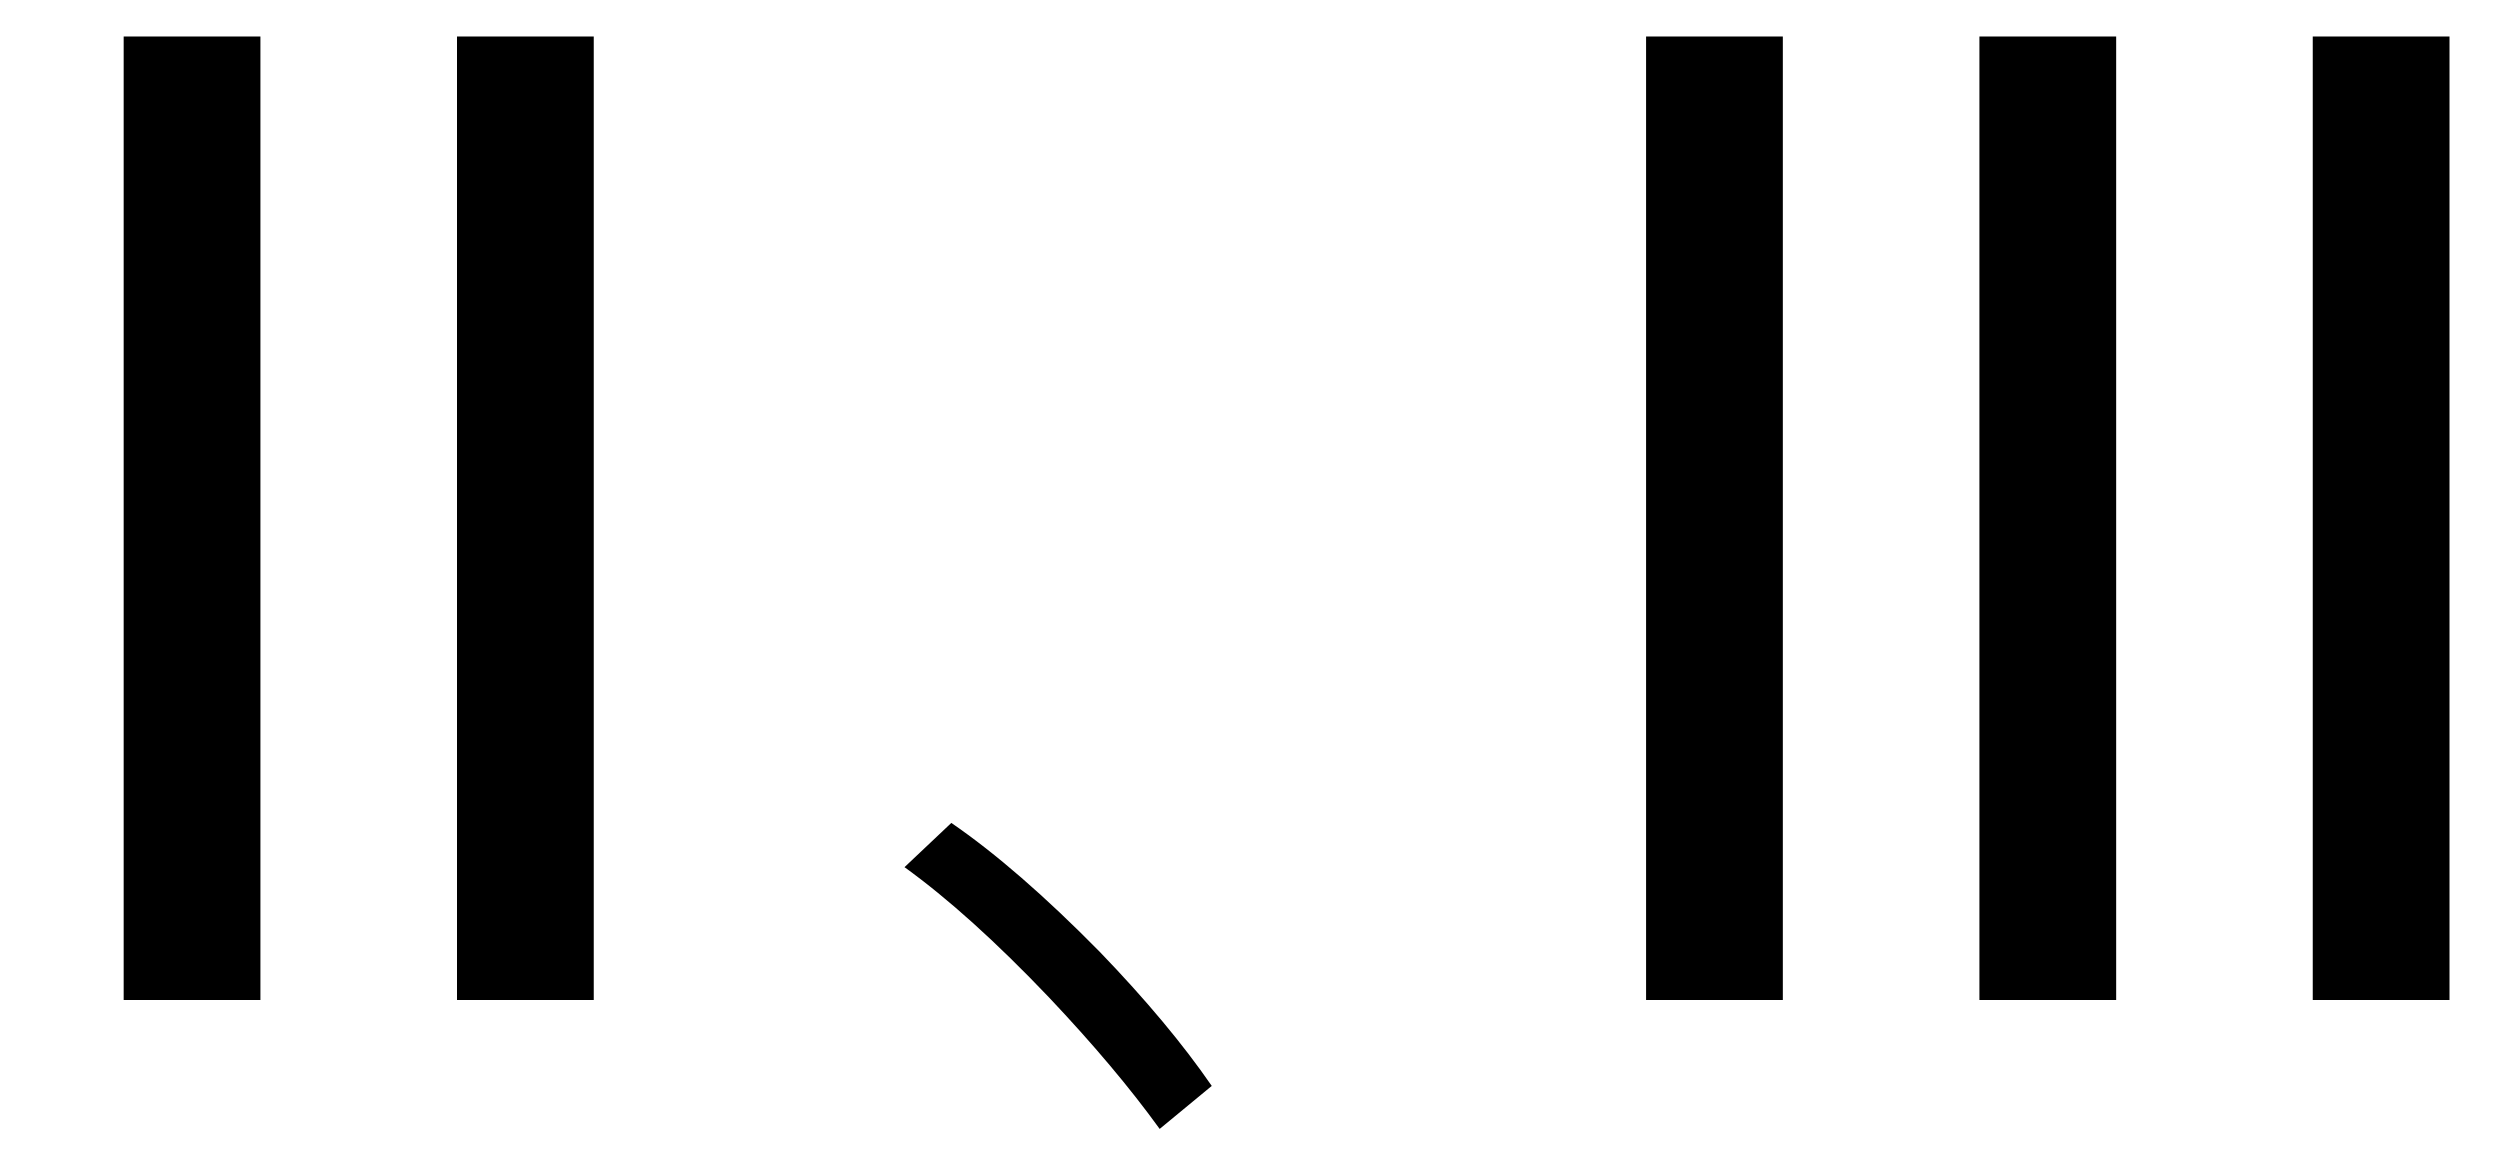
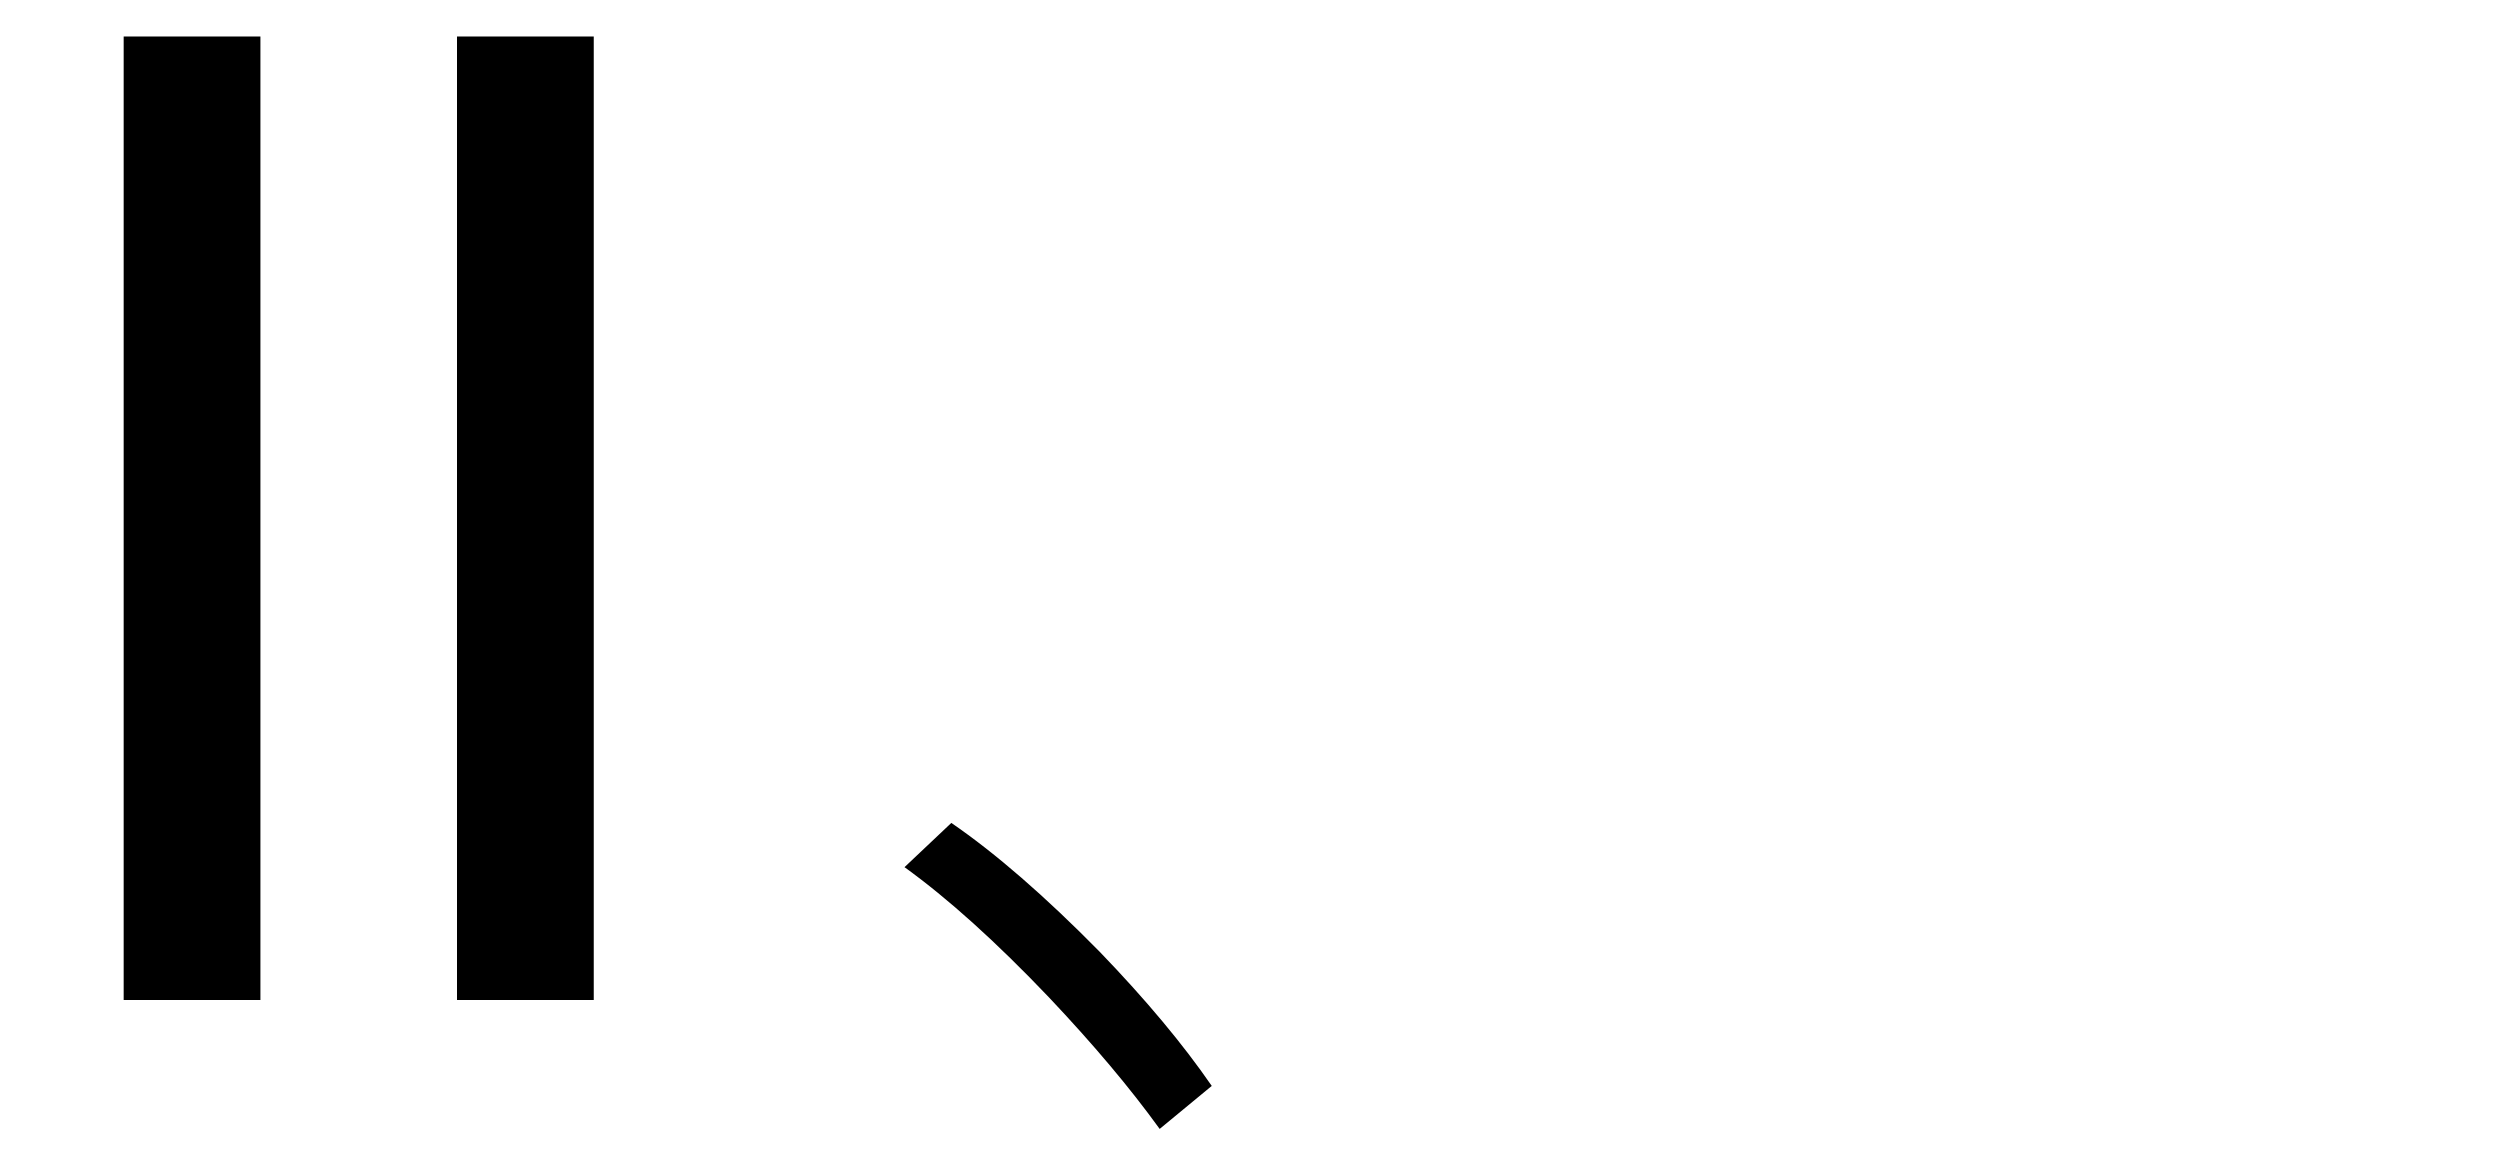
<svg xmlns="http://www.w3.org/2000/svg" stroke-dasharray="none" shape-rendering="auto" font-family="'Dialog'" width="30" text-rendering="auto" fill-opacity="1" contentScriptType="text/ecmascript" color-interpolation="auto" color-rendering="auto" preserveAspectRatio="xMidYMid meet" font-size="12" fill="black" stroke="black" image-rendering="auto" stroke-miterlimit="10" zoomAndPan="magnify" version="1.0" stroke-linecap="square" stroke-linejoin="miter" contentStyleType="text/css" font-style="normal" height="14" stroke-width="1" stroke-dashoffset="0" font-weight="normal" stroke-opacity="1">
  <defs id="genericDefs" />
  <g>
    <g text-rendering="optimizeLegibility" transform="translate(0,12)" color-rendering="optimizeQuality" color-interpolation="linearRGB" image-rendering="optimizeQuality">
      <path d="M1.484 0 L1.484 -11.562 L3.125 -11.562 L3.125 0 L1.484 0 ZM5.484 0 L5.484 -11.562 L7.125 -11.562 L7.125 0 L5.484 0 Z" stroke="none" />
    </g>
    <g text-rendering="optimizeLegibility" transform="translate(8.666,12)" color-rendering="optimizeQuality" color-interpolation="linearRGB" image-rendering="optimizeQuality">
-       <path d="M2.75 -2.125 Q3.547 -1.578 4.531 -0.578 Q5.359 0.281 5.875 1.031 L5.25 1.547 Q4.719 0.812 3.922 -0.031 Q2.969 -1.031 2.188 -1.594 L2.75 -2.125 Z" stroke="none" />
+       <path d="M2.75 -2.125 Q3.547 -1.578 4.531 -0.578 Q5.359 0.281 5.875 1.031 L5.25 1.547 Q4.719 0.812 3.922 -0.031 Q2.969 -1.031 2.188 -1.594 L2.75 -2.125 " stroke="none" />
    </g>
    <g text-rendering="optimizeLegibility" transform="translate(18.269,12)" color-rendering="optimizeQuality" color-interpolation="linearRGB" image-rendering="optimizeQuality">
-       <path d="M1.484 0 L1.484 -11.562 L3.125 -11.562 L3.125 0 L1.484 0 ZM5.484 0 L5.484 -11.562 L7.125 -11.562 L7.125 0 L5.484 0 ZM9.484 0 L9.484 -11.562 L11.125 -11.562 L11.125 0 L9.484 0 Z" stroke="none" />
-     </g>
+       </g>
  </g>
</svg>